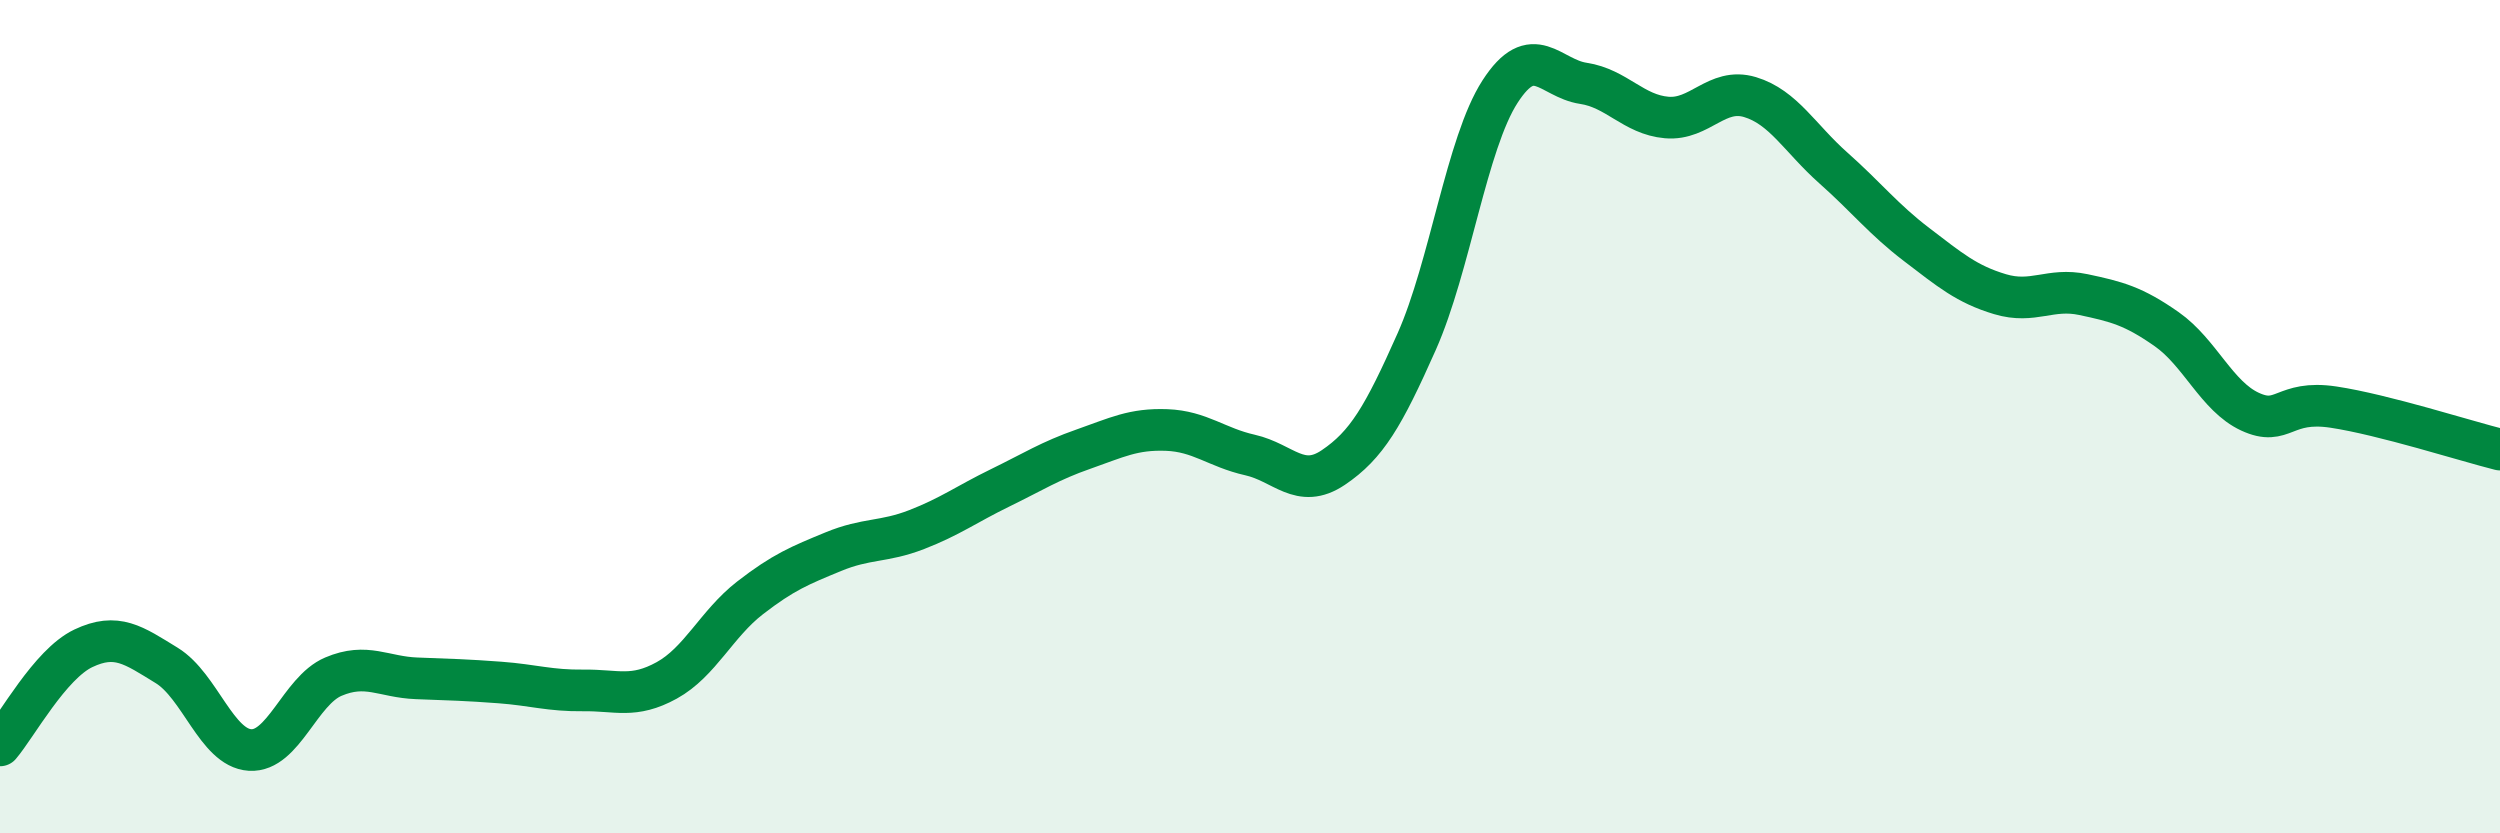
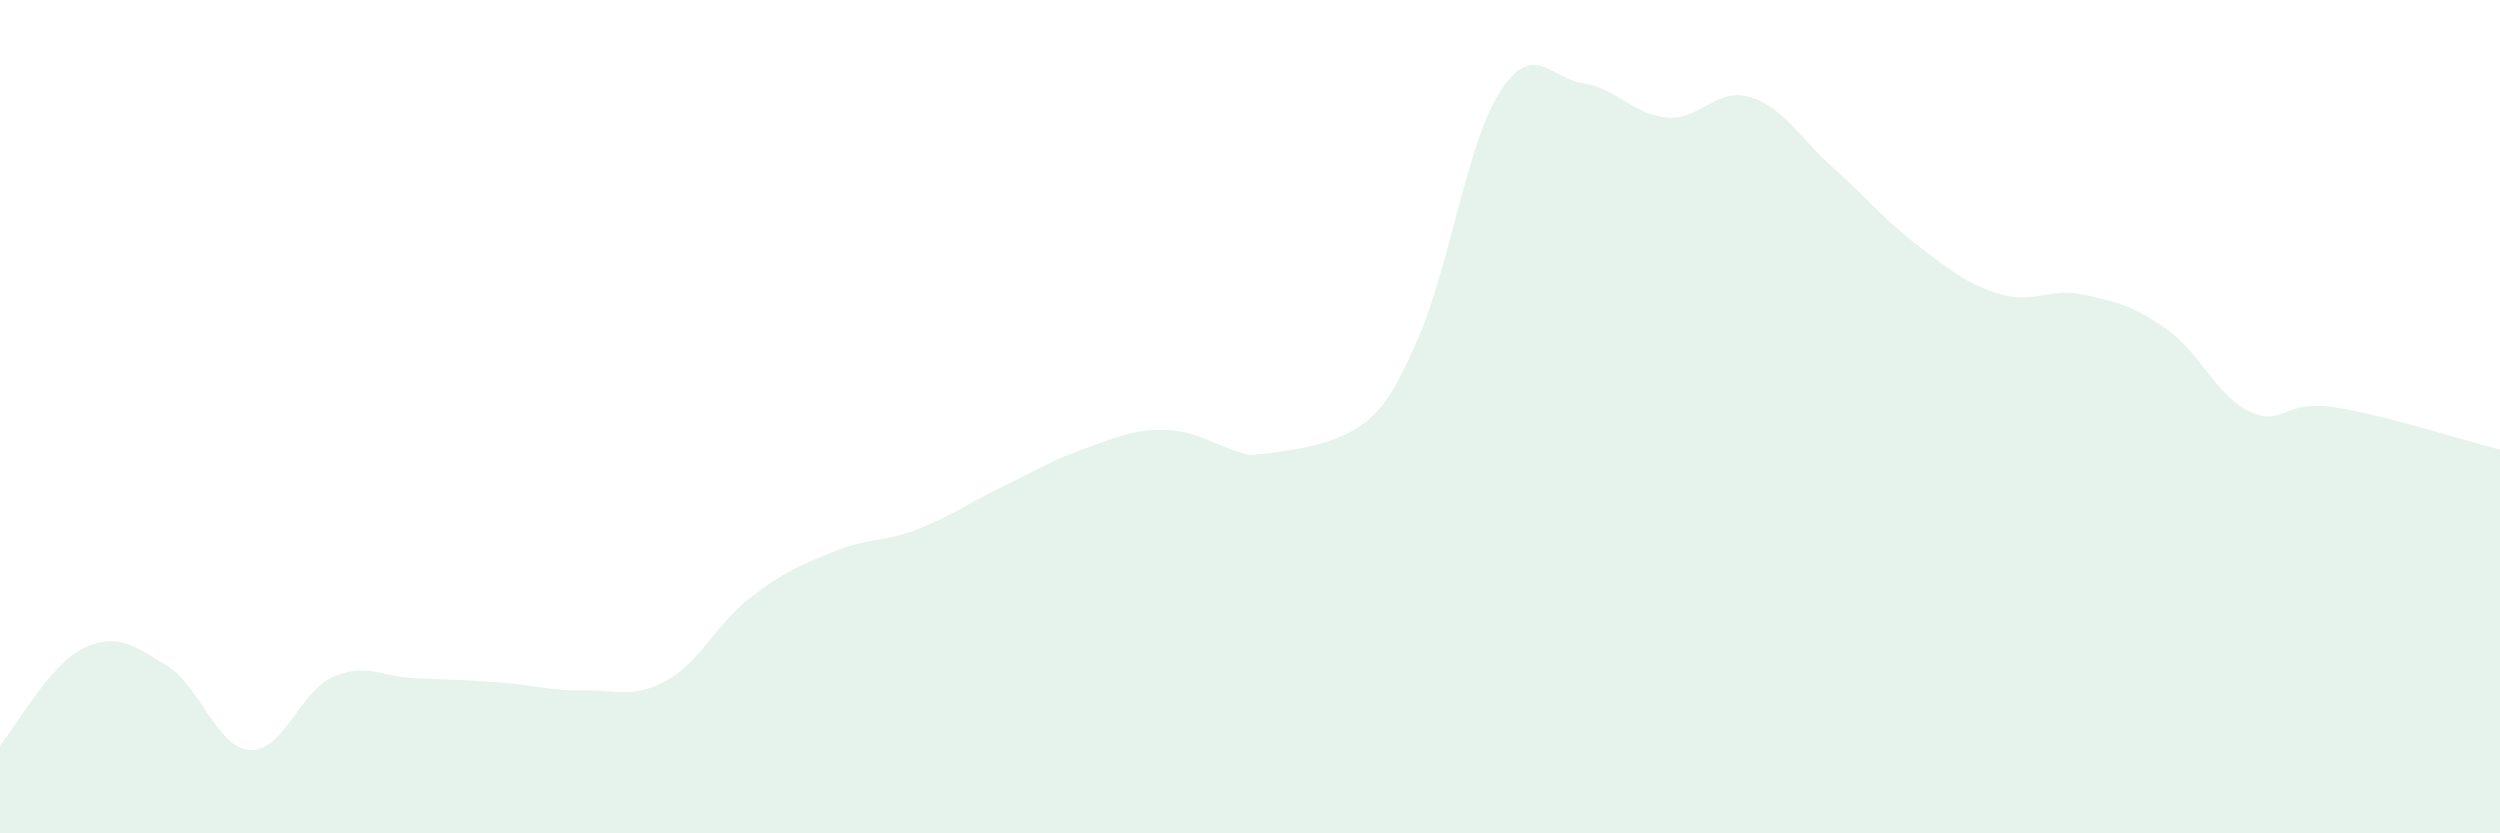
<svg xmlns="http://www.w3.org/2000/svg" width="60" height="20" viewBox="0 0 60 20">
-   <path d="M 0,17.89 C 0.4,17.42 1.2,15.94 2,15.56 C 2.8,15.18 3.2,15.48 4,15.97 C 4.8,16.46 5.2,17.95 6,18 C 6.8,18.05 7.2,16.58 8,16.24 C 8.8,15.9 9.2,16.25 10,16.28 C 10.8,16.31 11.2,16.32 12,16.38 C 12.8,16.44 13.2,16.58 14,16.57 C 14.8,16.56 15.2,16.77 16,16.33 C 16.8,15.89 17.2,14.97 18,14.35 C 18.8,13.73 19.2,13.57 20,13.24 C 20.8,12.91 21.2,13.02 22,12.71 C 22.8,12.4 23.2,12.1 24,11.71 C 24.8,11.32 25.2,11.06 26,10.78 C 26.8,10.5 27.2,10.29 28,10.32 C 28.8,10.35 29.2,10.74 30,10.92 C 30.8,11.1 31.2,11.76 32,11.22 C 32.8,10.68 33.2,10 34,8.2 C 34.8,6.4 35.2,3.44 36,2.2 C 36.8,0.96 37.2,1.88 38,2 C 38.8,2.12 39.2,2.75 40,2.82 C 40.8,2.89 41.2,2.09 42,2.33 C 42.8,2.57 43.2,3.32 44,4.03 C 44.8,4.74 45.2,5.26 46,5.87 C 46.8,6.48 47.2,6.82 48,7.06 C 48.8,7.3 49.2,6.9 50,7.07 C 50.8,7.24 51.2,7.34 52,7.9 C 52.8,8.46 53.2,9.51 54,9.88 C 54.8,10.25 54.8,9.59 56,9.77 C 57.2,9.95 59.2,10.59 60,10.79L60 20L0 20Z" fill="#008740" opacity="0.1" stroke-linecap="round" stroke-linejoin="round" />
-   <path d="M 0,17.89 C 0.4,17.42 1.2,15.94 2,15.56 C 2.8,15.18 3.2,15.48 4,15.97 C 4.8,16.46 5.2,17.95 6,18 C 6.8,18.05 7.2,16.58 8,16.24 C 8.8,15.9 9.2,16.25 10,16.28 C 10.8,16.31 11.2,16.32 12,16.38 C 12.8,16.44 13.2,16.58 14,16.57 C 14.8,16.56 15.2,16.77 16,16.33 C 16.8,15.89 17.2,14.97 18,14.35 C 18.8,13.73 19.2,13.57 20,13.24 C 20.8,12.91 21.2,13.02 22,12.71 C 22.8,12.4 23.2,12.1 24,11.71 C 24.8,11.32 25.2,11.06 26,10.78 C 26.8,10.5 27.2,10.29 28,10.32 C 28.8,10.35 29.2,10.74 30,10.92 C 30.8,11.1 31.2,11.76 32,11.22 C 32.8,10.68 33.2,10 34,8.2 C 34.8,6.4 35.2,3.44 36,2.2 C 36.8,0.96 37.2,1.88 38,2 C 38.8,2.12 39.2,2.75 40,2.82 C 40.8,2.89 41.2,2.09 42,2.33 C 42.8,2.57 43.2,3.32 44,4.03 C 44.8,4.74 45.2,5.26 46,5.87 C 46.8,6.48 47.2,6.82 48,7.06 C 48.8,7.3 49.2,6.9 50,7.07 C 50.8,7.24 51.2,7.34 52,7.9 C 52.8,8.46 53.2,9.51 54,9.88 C 54.8,10.25 54.8,9.59 56,9.77 C 57.2,9.95 59.2,10.59 60,10.79" stroke="#008740" stroke-width="1" fill="none" stroke-linecap="round" stroke-linejoin="round" />
+   <path d="M 0,17.89 C 0.4,17.42 1.2,15.94 2,15.56 C 2.8,15.18 3.2,15.48 4,15.97 C 4.8,16.46 5.2,17.95 6,18 C 6.8,18.05 7.2,16.58 8,16.24 C 8.8,15.9 9.2,16.25 10,16.28 C 10.8,16.31 11.2,16.32 12,16.38 C 12.8,16.44 13.2,16.58 14,16.57 C 14.8,16.56 15.2,16.77 16,16.33 C 16.8,15.89 17.2,14.97 18,14.35 C 18.8,13.73 19.2,13.57 20,13.24 C 20.8,12.91 21.2,13.02 22,12.71 C 22.8,12.4 23.2,12.1 24,11.71 C 24.8,11.32 25.2,11.06 26,10.78 C 26.8,10.5 27.2,10.29 28,10.32 C 28.8,10.35 29.2,10.74 30,10.92 C 32.8,10.68 33.2,10 34,8.2 C 34.8,6.4 35.2,3.44 36,2.2 C 36.8,0.96 37.2,1.88 38,2 C 38.8,2.12 39.2,2.75 40,2.82 C 40.8,2.89 41.2,2.09 42,2.33 C 42.8,2.57 43.2,3.32 44,4.03 C 44.8,4.74 45.2,5.26 46,5.87 C 46.8,6.48 47.2,6.82 48,7.06 C 48.8,7.3 49.2,6.9 50,7.07 C 50.8,7.24 51.2,7.34 52,7.9 C 52.8,8.46 53.2,9.51 54,9.88 C 54.8,10.25 54.8,9.59 56,9.77 C 57.2,9.95 59.2,10.59 60,10.79L60 20L0 20Z" fill="#008740" opacity="0.1" stroke-linecap="round" stroke-linejoin="round" />
</svg>